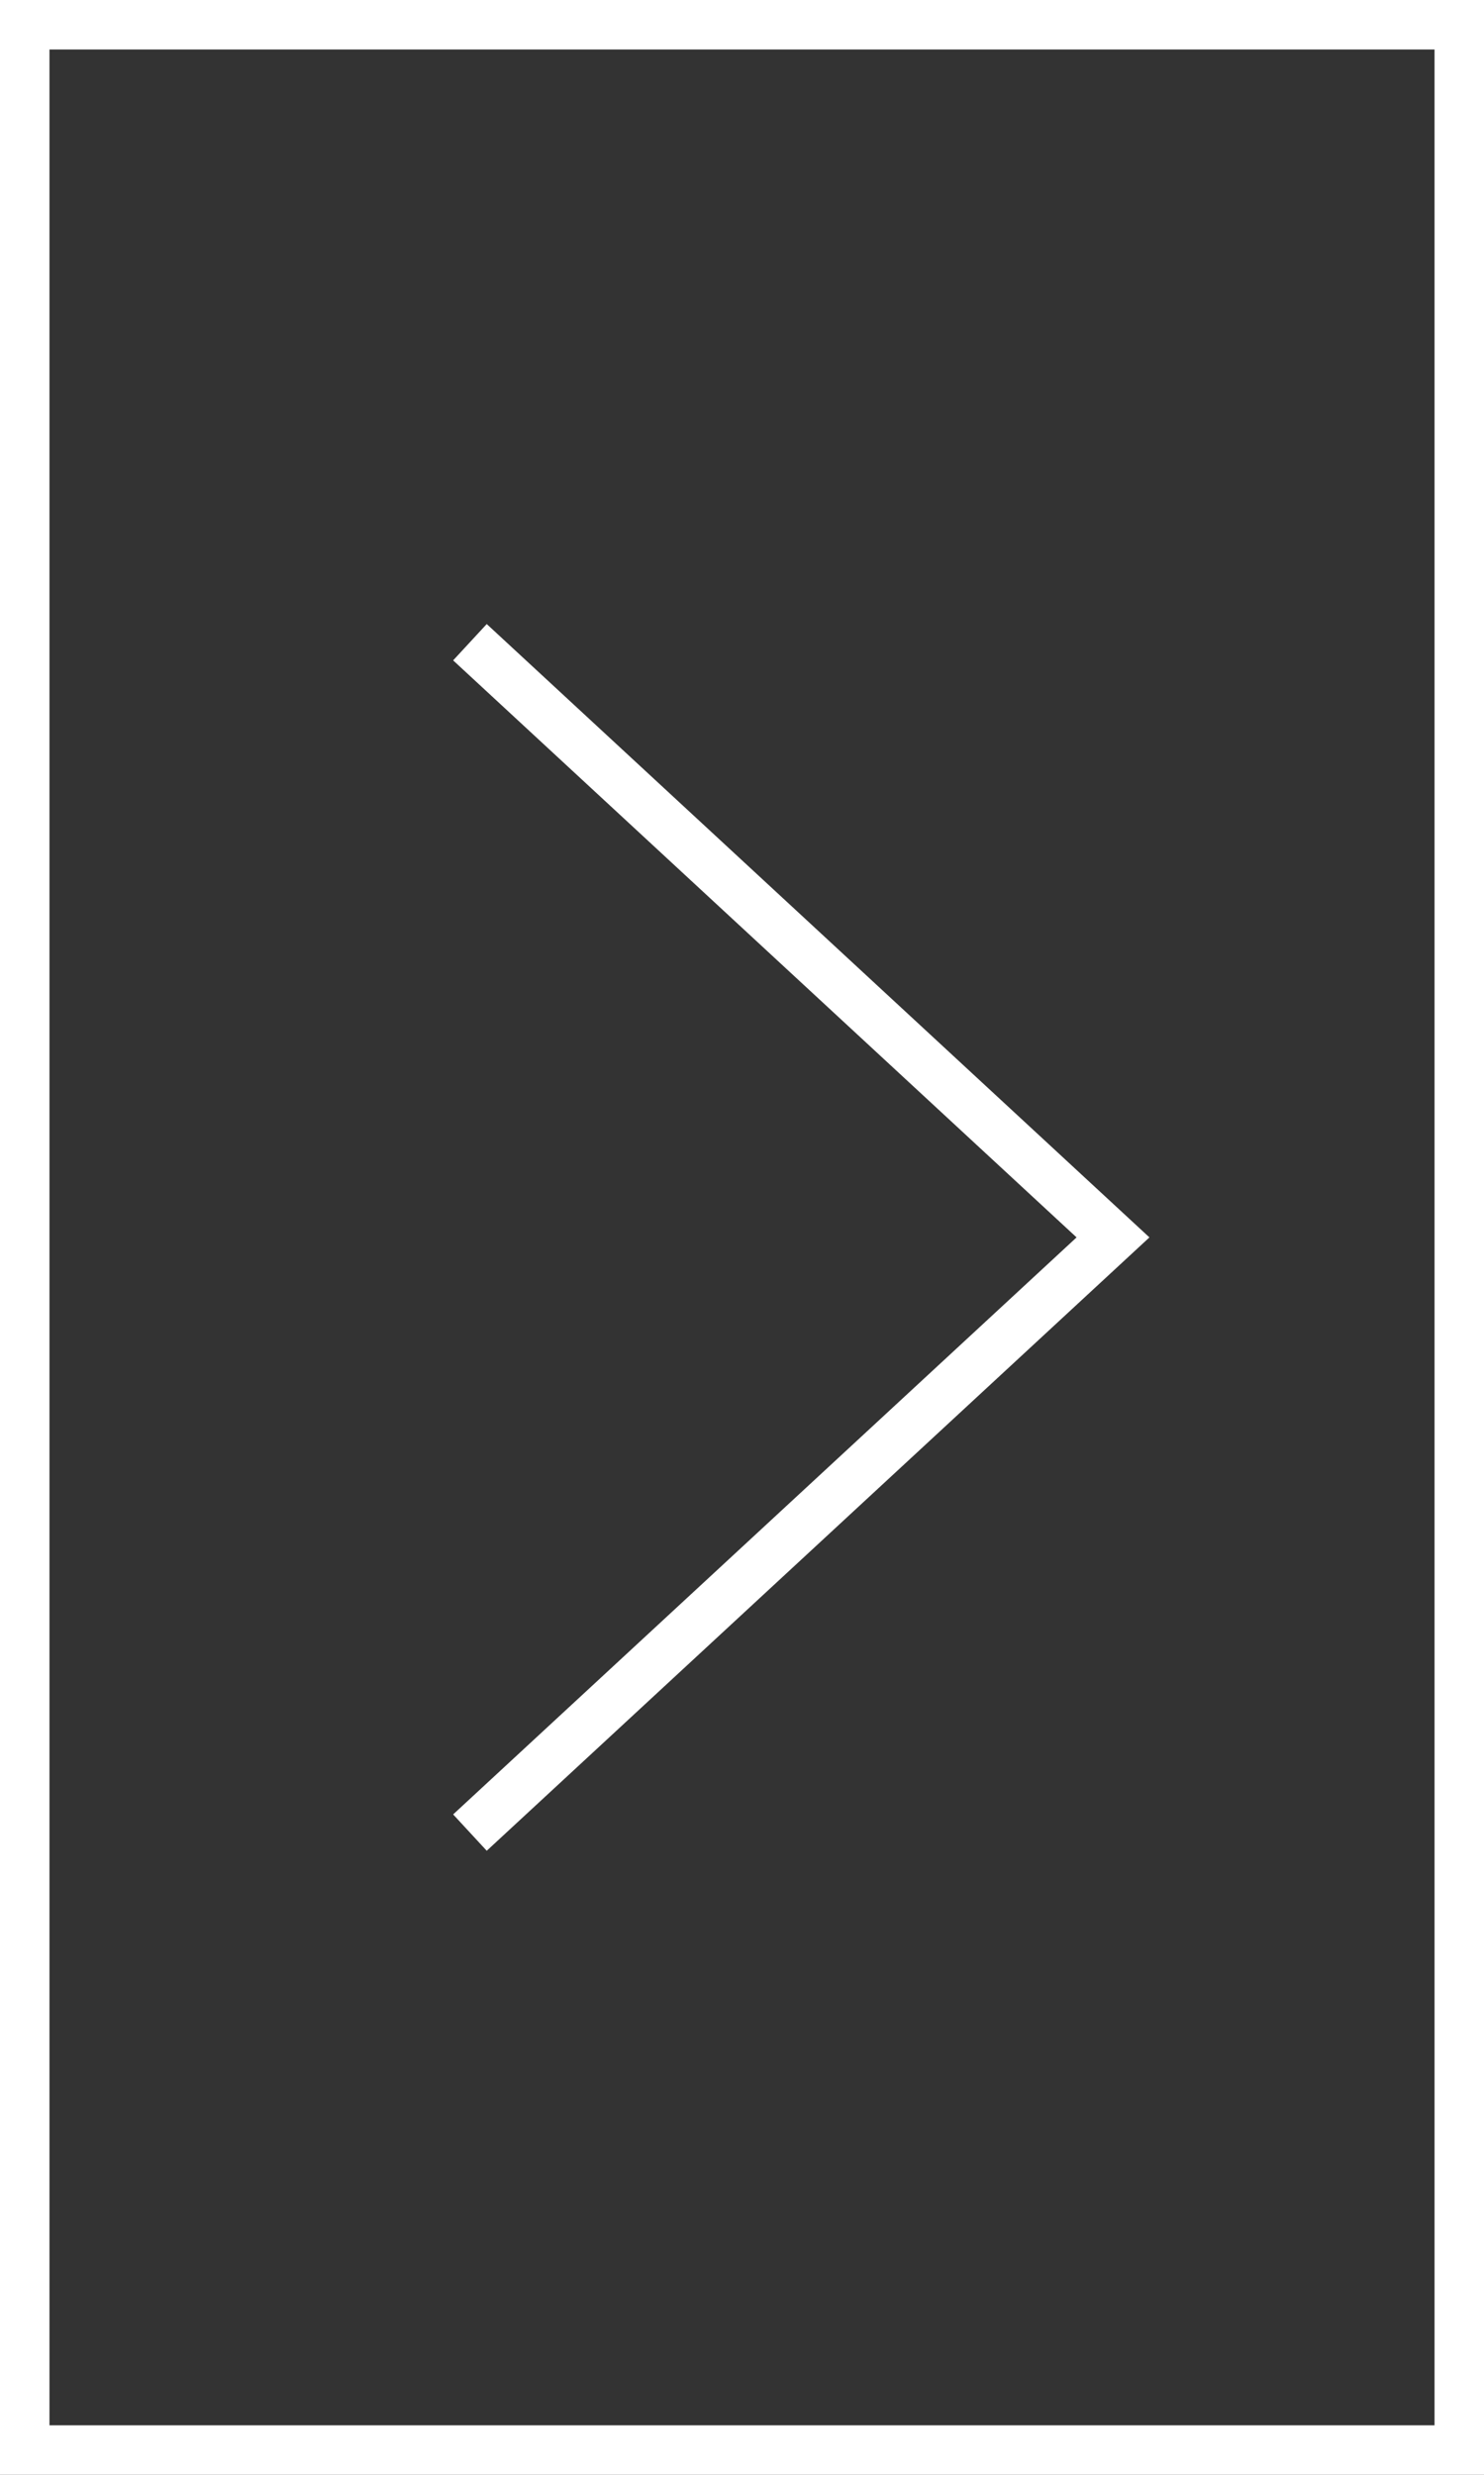
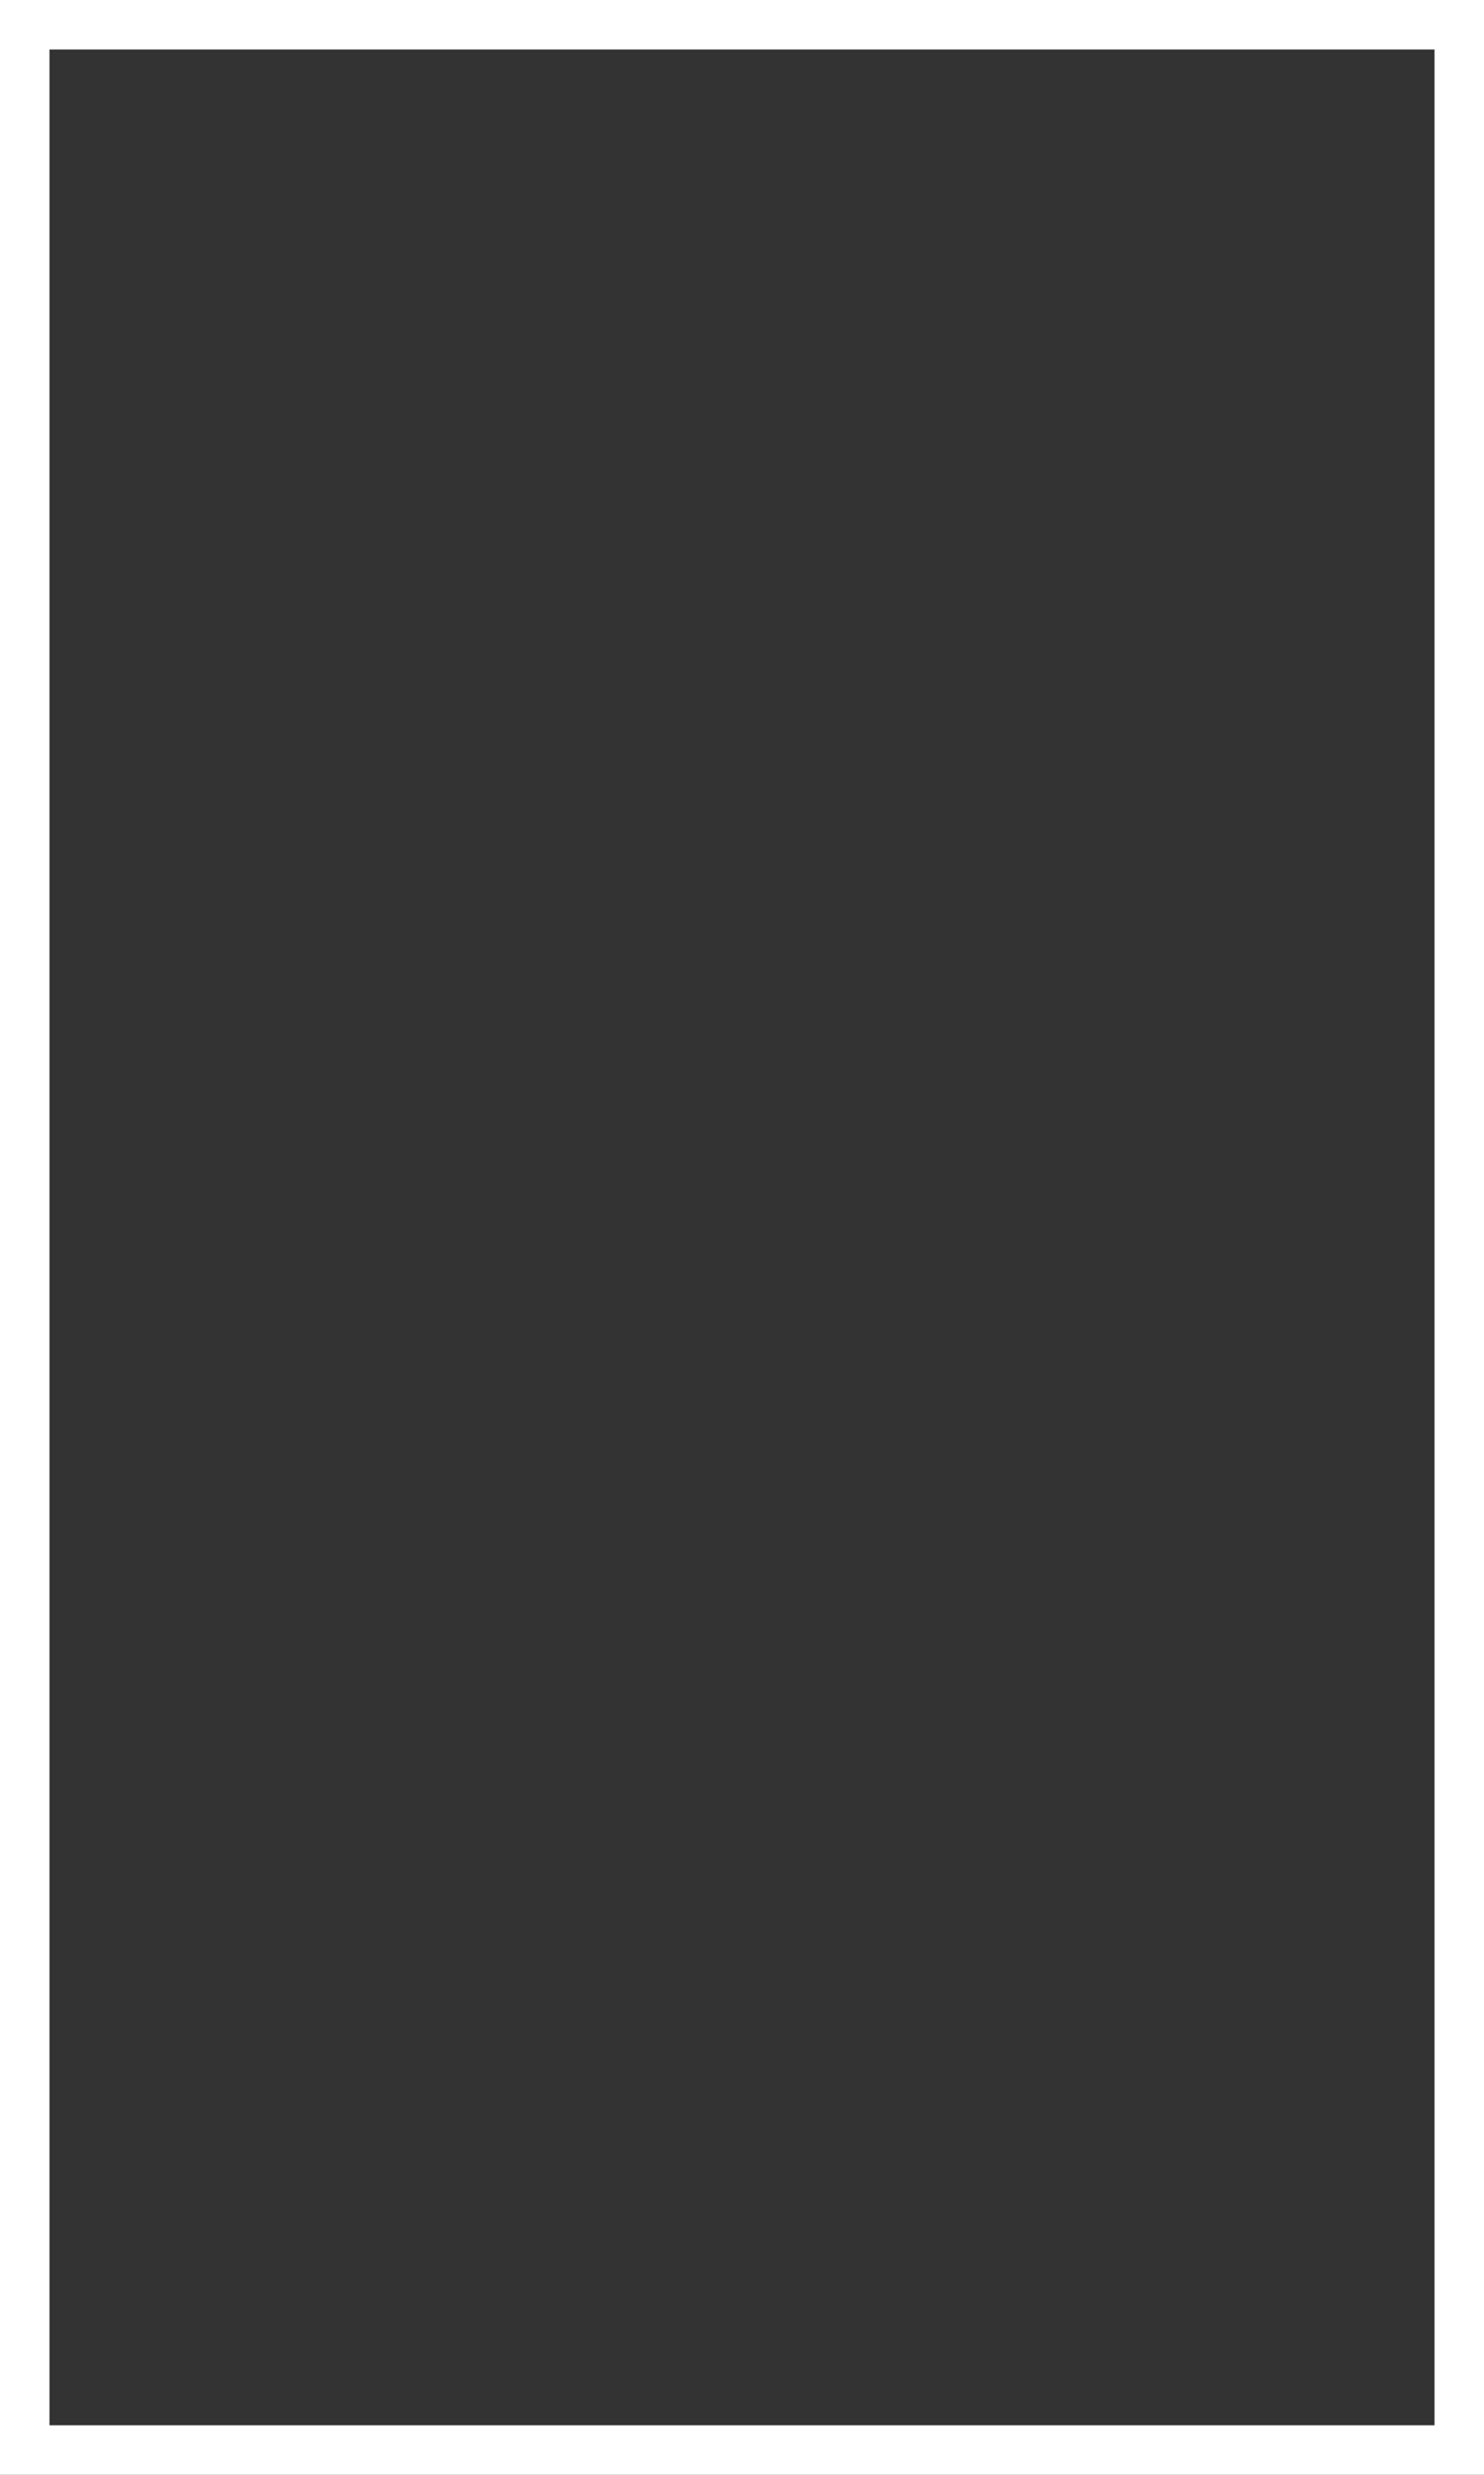
<svg xmlns="http://www.w3.org/2000/svg" width="30px" height="50px" viewBox="0 0 30 50" version="1.1">
  <rect x="0" y="0" width="30" height="50" fill="#333333" stroke="none" />
  <title>Group 2 Copy</title>
  <g id="Hodnoty---Vize---Eticky-kodex" stroke="none" stroke-width="1" fill="none" fill-rule="evenodd">
    <g id="desktop---Hodnoty---Vize---Eticky-kodex-Ia" transform="translate(-1186, -1248)" stroke="#FFFFFF">
      <g id="Group-2-Copy" transform="translate(1201, 1273) scale(-1, 1) translate(-1201, -1273) translate(1186, 1248)">
        <rect id="Rectangle" x="0.5" y="0.5" width="29" height="49" />
-         <polyline id="Path" transform="translate(14, 25) scale(-1, 1) rotate(90) translate(-14, -25) " points="1.975 31.5 14 18.5 26.025 31.5" />
      </g>
    </g>
  </g>
</svg>